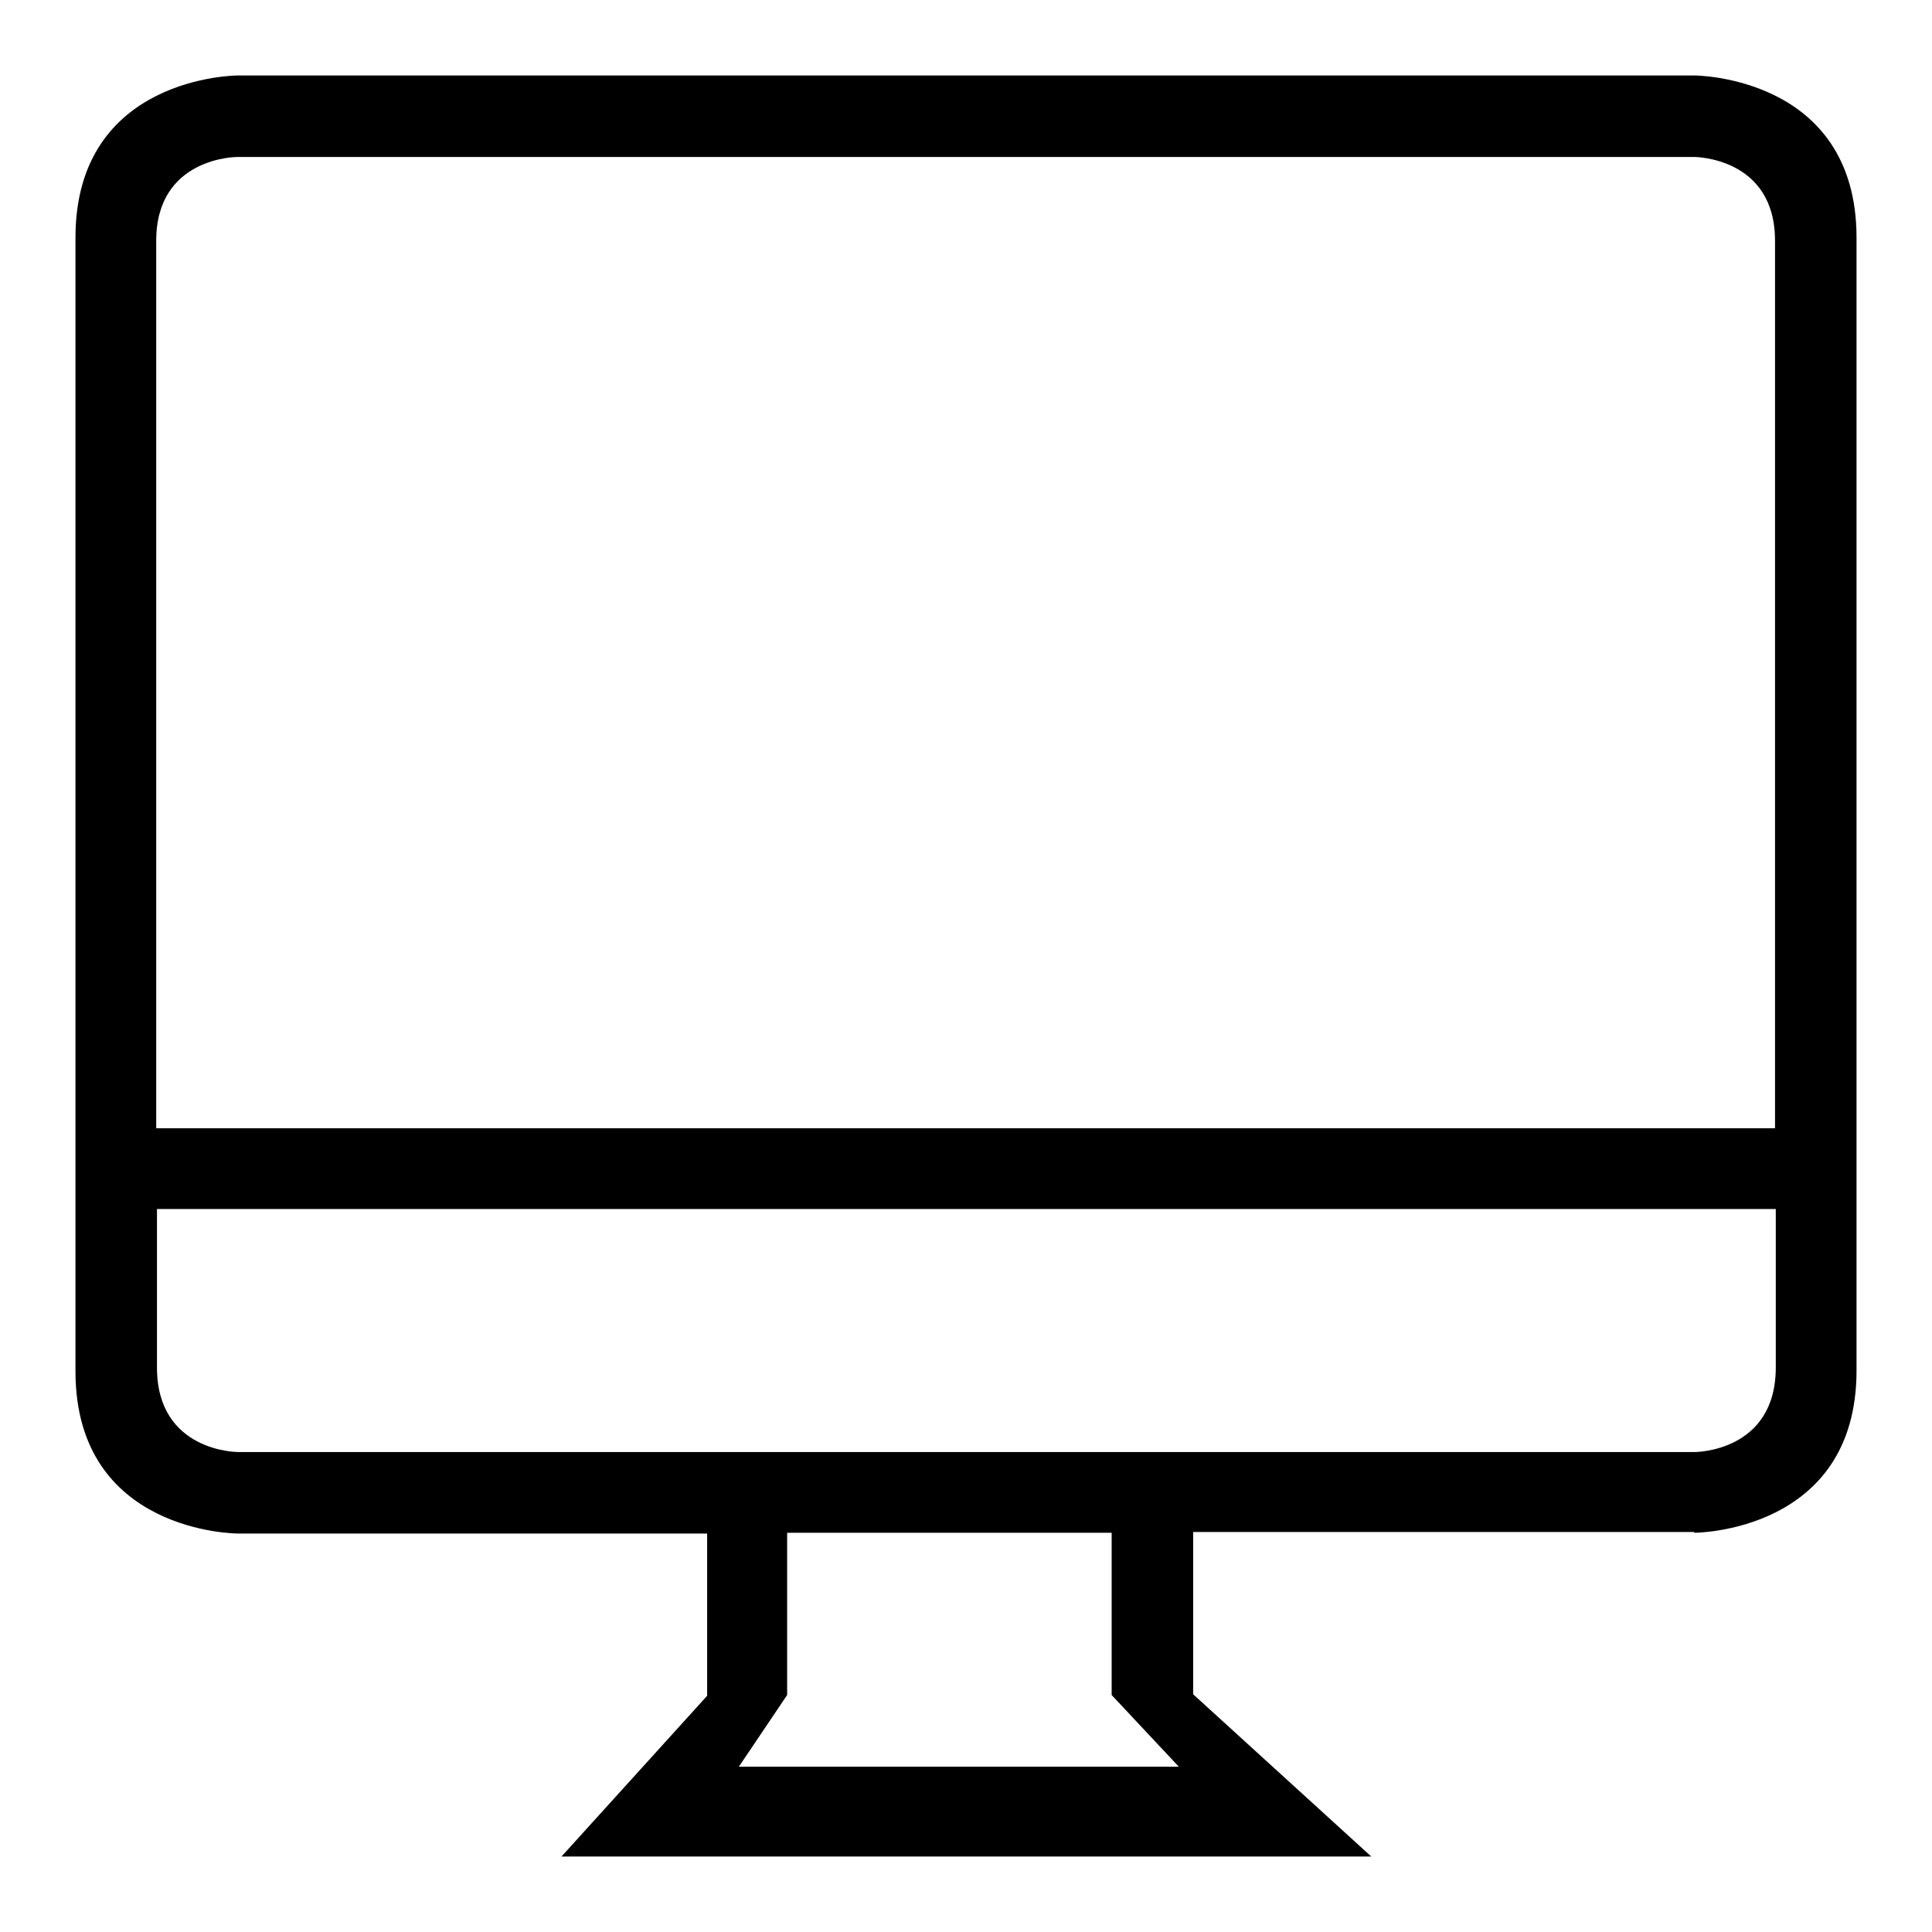
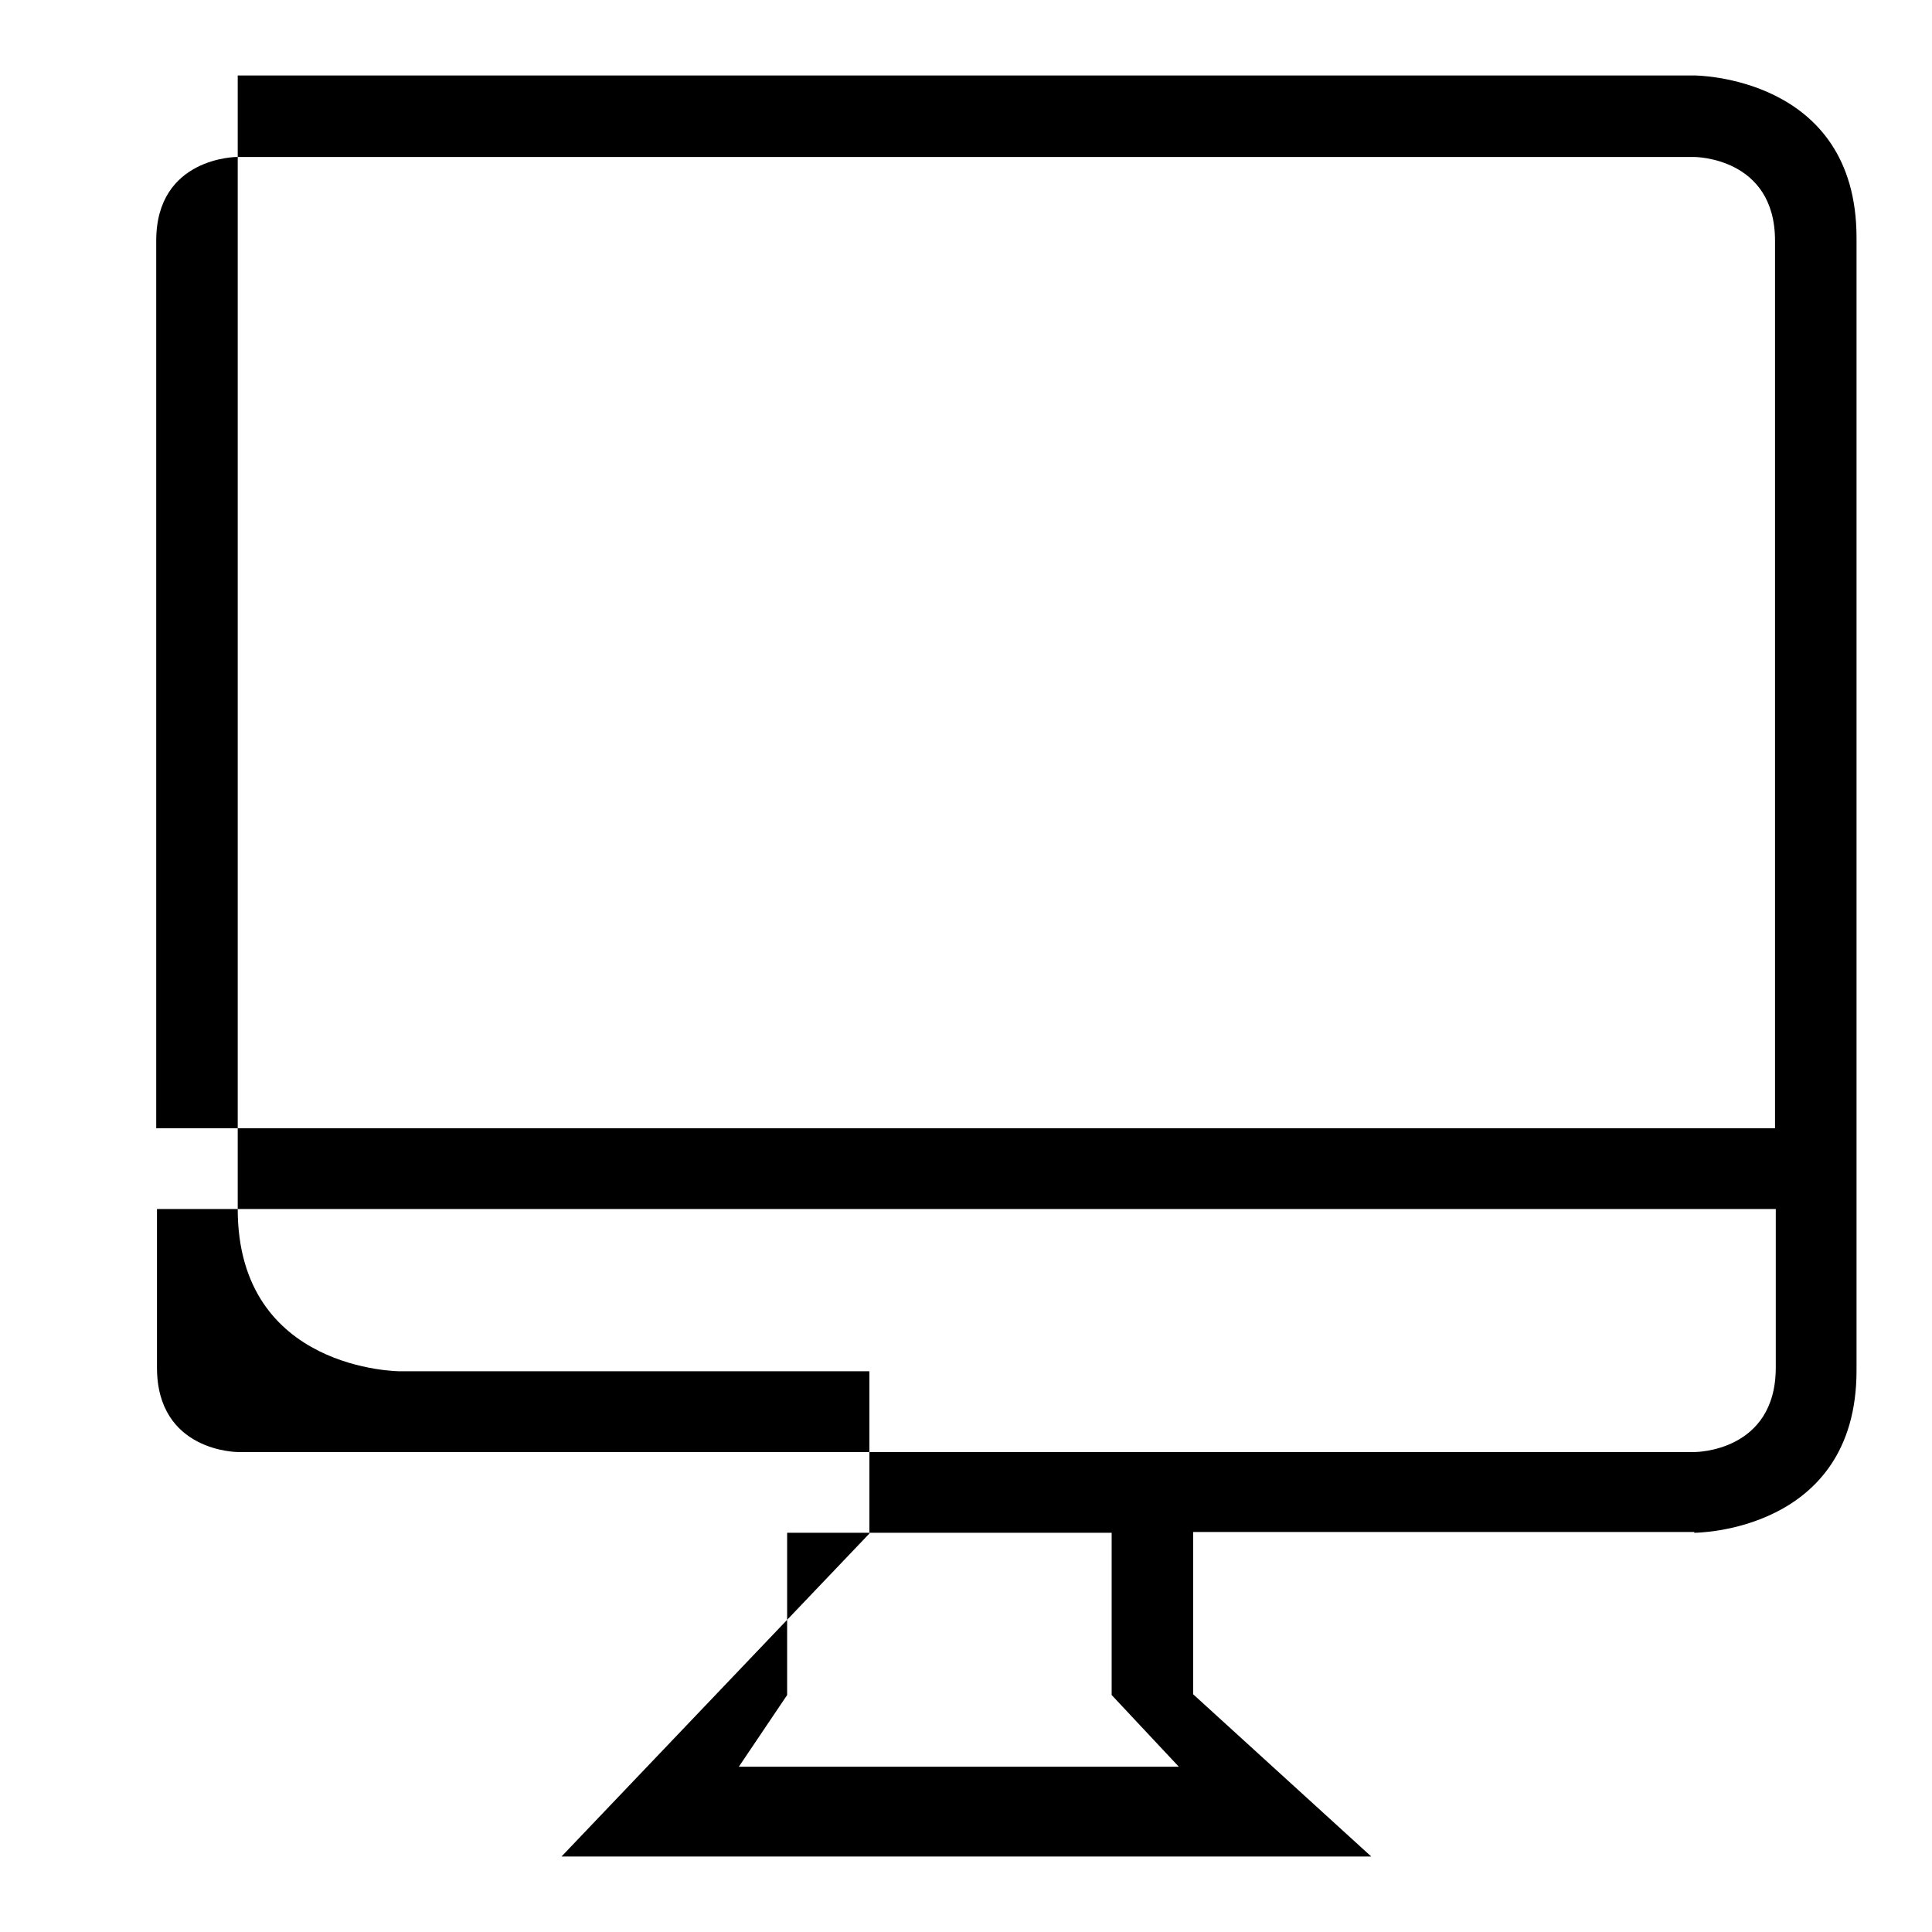
<svg xmlns="http://www.w3.org/2000/svg" version="1.1" x="0px" y="0px" viewBox="0 0 256 256" enable-background="new 0 0 256 256" xml:space="preserve">
  <g>
    <g>
-       <path fill="#000000" d="M224.5,203.1c0,0,21.5,0,21.5-21.5V31.5C246,10,224.5,10,224.5,10H31.5c0,0-21.5,0-21.5,21.5v150.2c0,21.5,21.5,21.5,21.5,21.5h62.2v21.5L74.4,246h107.3l-23.6-21.5v-21.5H224.5L224.5,203.1z M20.7,31.9c0-11.1,10.7-11.1,10.7-11.1h193.1c0,0,10.7,0,10.7,11.1v117.6H20.7V31.9z M97.9,234.1l6.4-9.5v-21.5h43v21.5l8.9,9.5H97.9z M31.5,192.4c0,0-10.7,0-10.7-11.2v-21h214.5v21c0,11.2-10.7,11.2-10.7,11.2H31.5z" />
+       <path fill="#000000" d="M224.5,203.1c0,0,21.5,0,21.5-21.5V31.5C246,10,224.5,10,224.5,10H31.5v150.2c0,21.5,21.5,21.5,21.5,21.5h62.2v21.5L74.4,246h107.3l-23.6-21.5v-21.5H224.5L224.5,203.1z M20.7,31.9c0-11.1,10.7-11.1,10.7-11.1h193.1c0,0,10.7,0,10.7,11.1v117.6H20.7V31.9z M97.9,234.1l6.4-9.5v-21.5h43v21.5l8.9,9.5H97.9z M31.5,192.4c0,0-10.7,0-10.7-11.2v-21h214.5v21c0,11.2-10.7,11.2-10.7,11.2H31.5z" />
    </g>
  </g>
</svg>